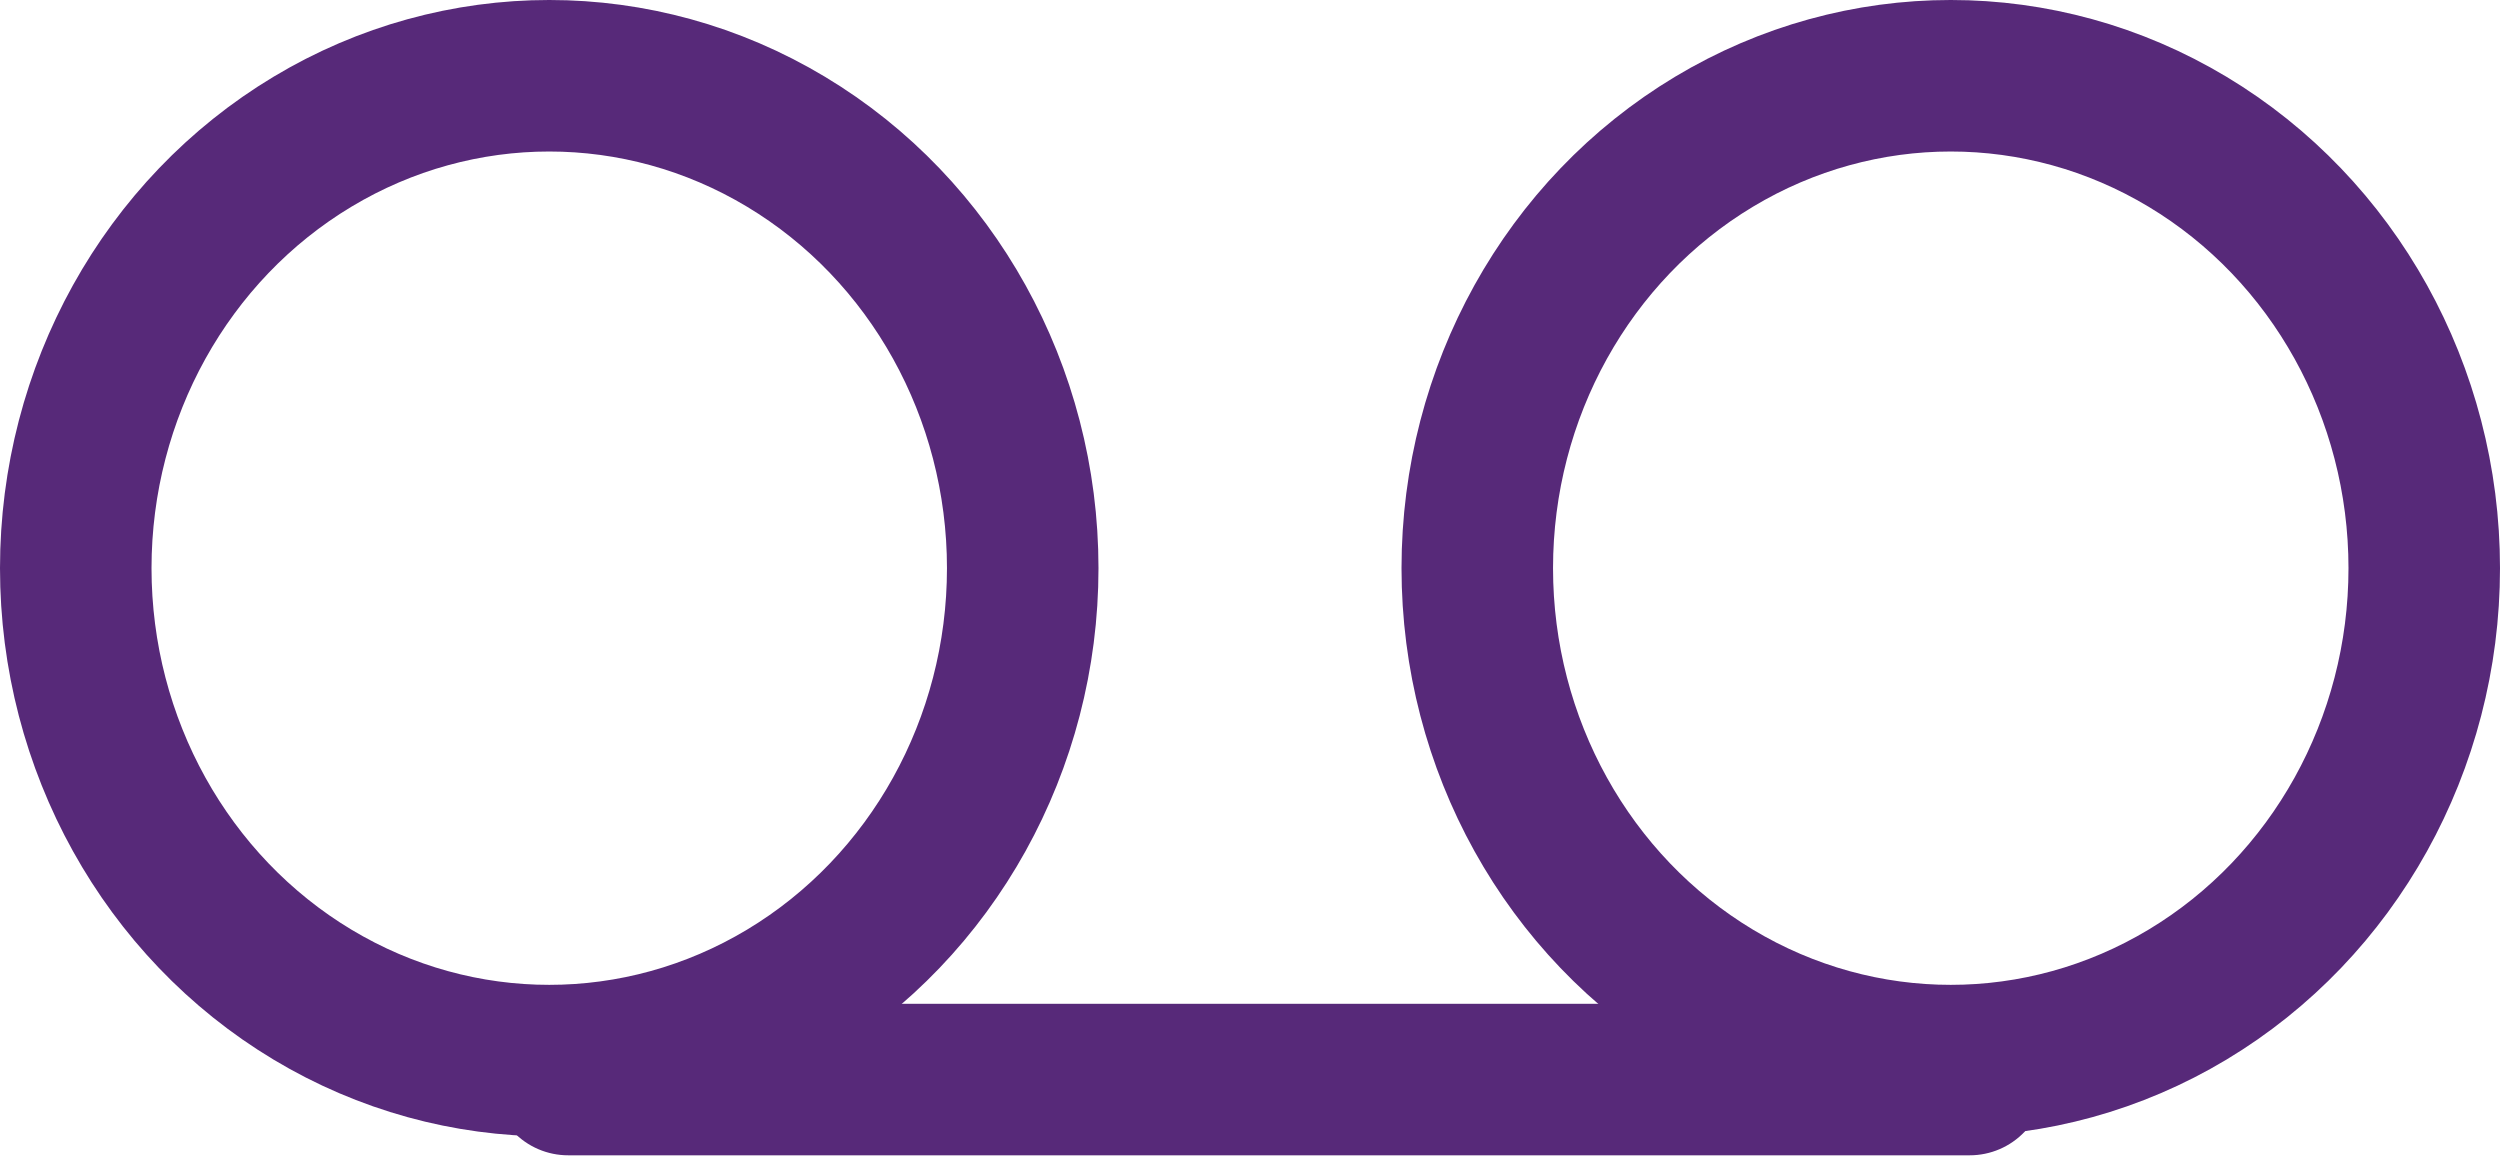
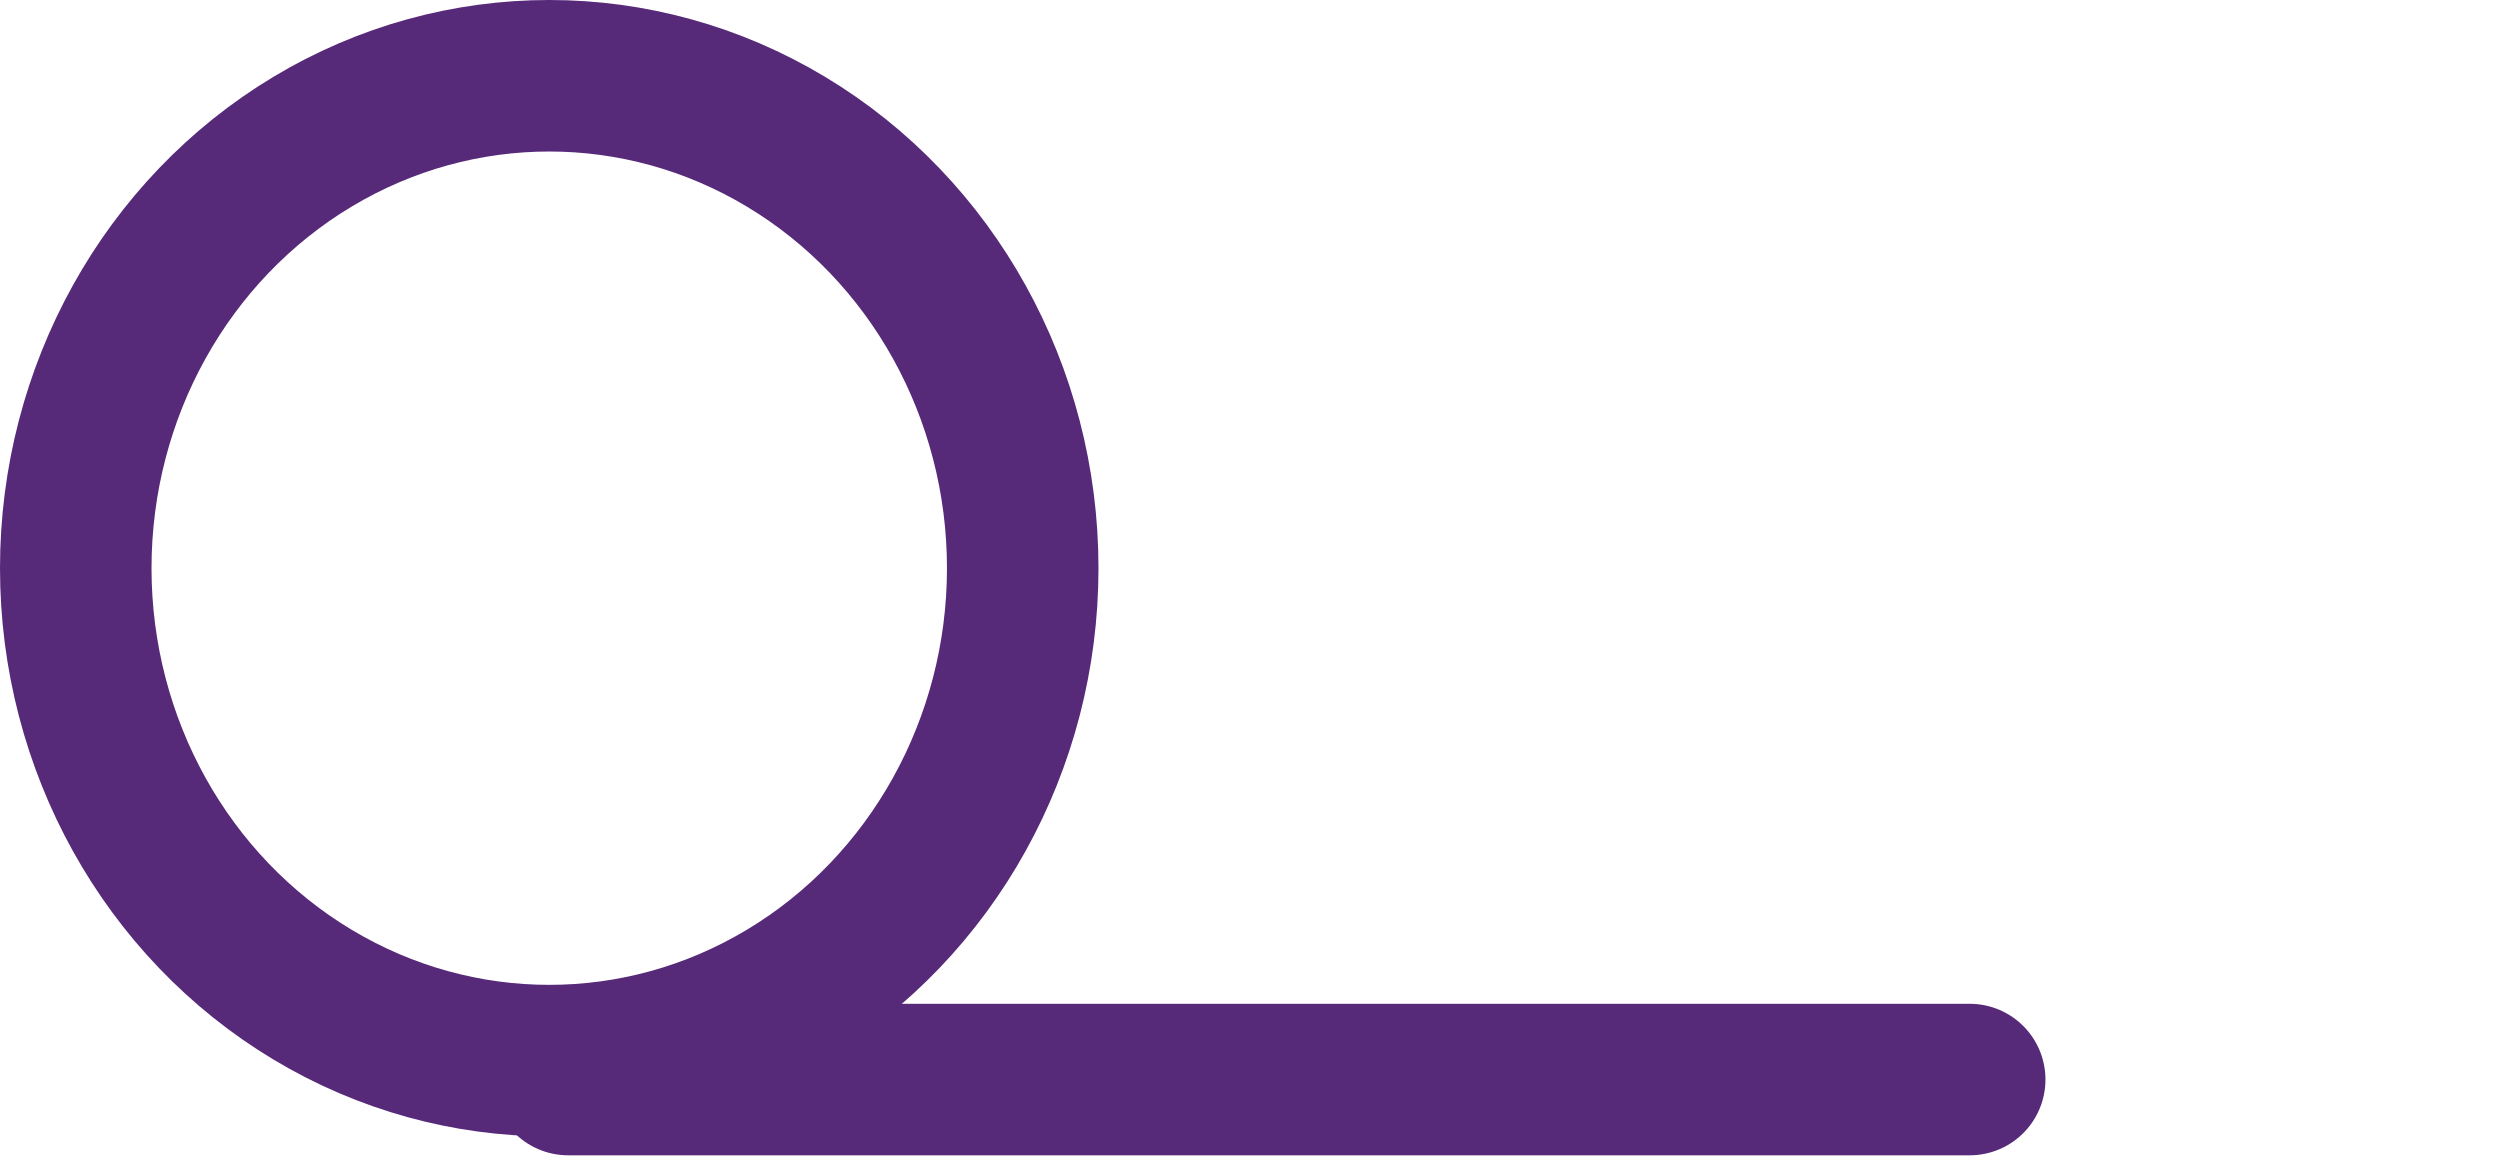
<svg xmlns="http://www.w3.org/2000/svg" width="66px" height="31px" viewBox="0 0 66 31" version="1.1">
  <title>voicemail</title>
  <desc>Created with Sketch.</desc>
  <g id="Main" stroke="none" stroke-width="1" fill="none" fill-rule="evenodd" stroke-linecap="round" stroke-linejoin="round">
    <g id="Slide1" transform="translate(-430, -726)" stroke="#572979" stroke-width="4">
      <g id="voicemail" transform="translate(432, 728)">
        <ellipse id="Oval" cx="12.5" cy="13" rx="12.5" ry="13" />
-         <ellipse id="Oval" cx="49.5" cy="13" rx="12.5" ry="13" />
        <path d="M13,26.5 L50,26.5" id="Path" />
      </g>
    </g>
  </g>
</svg>